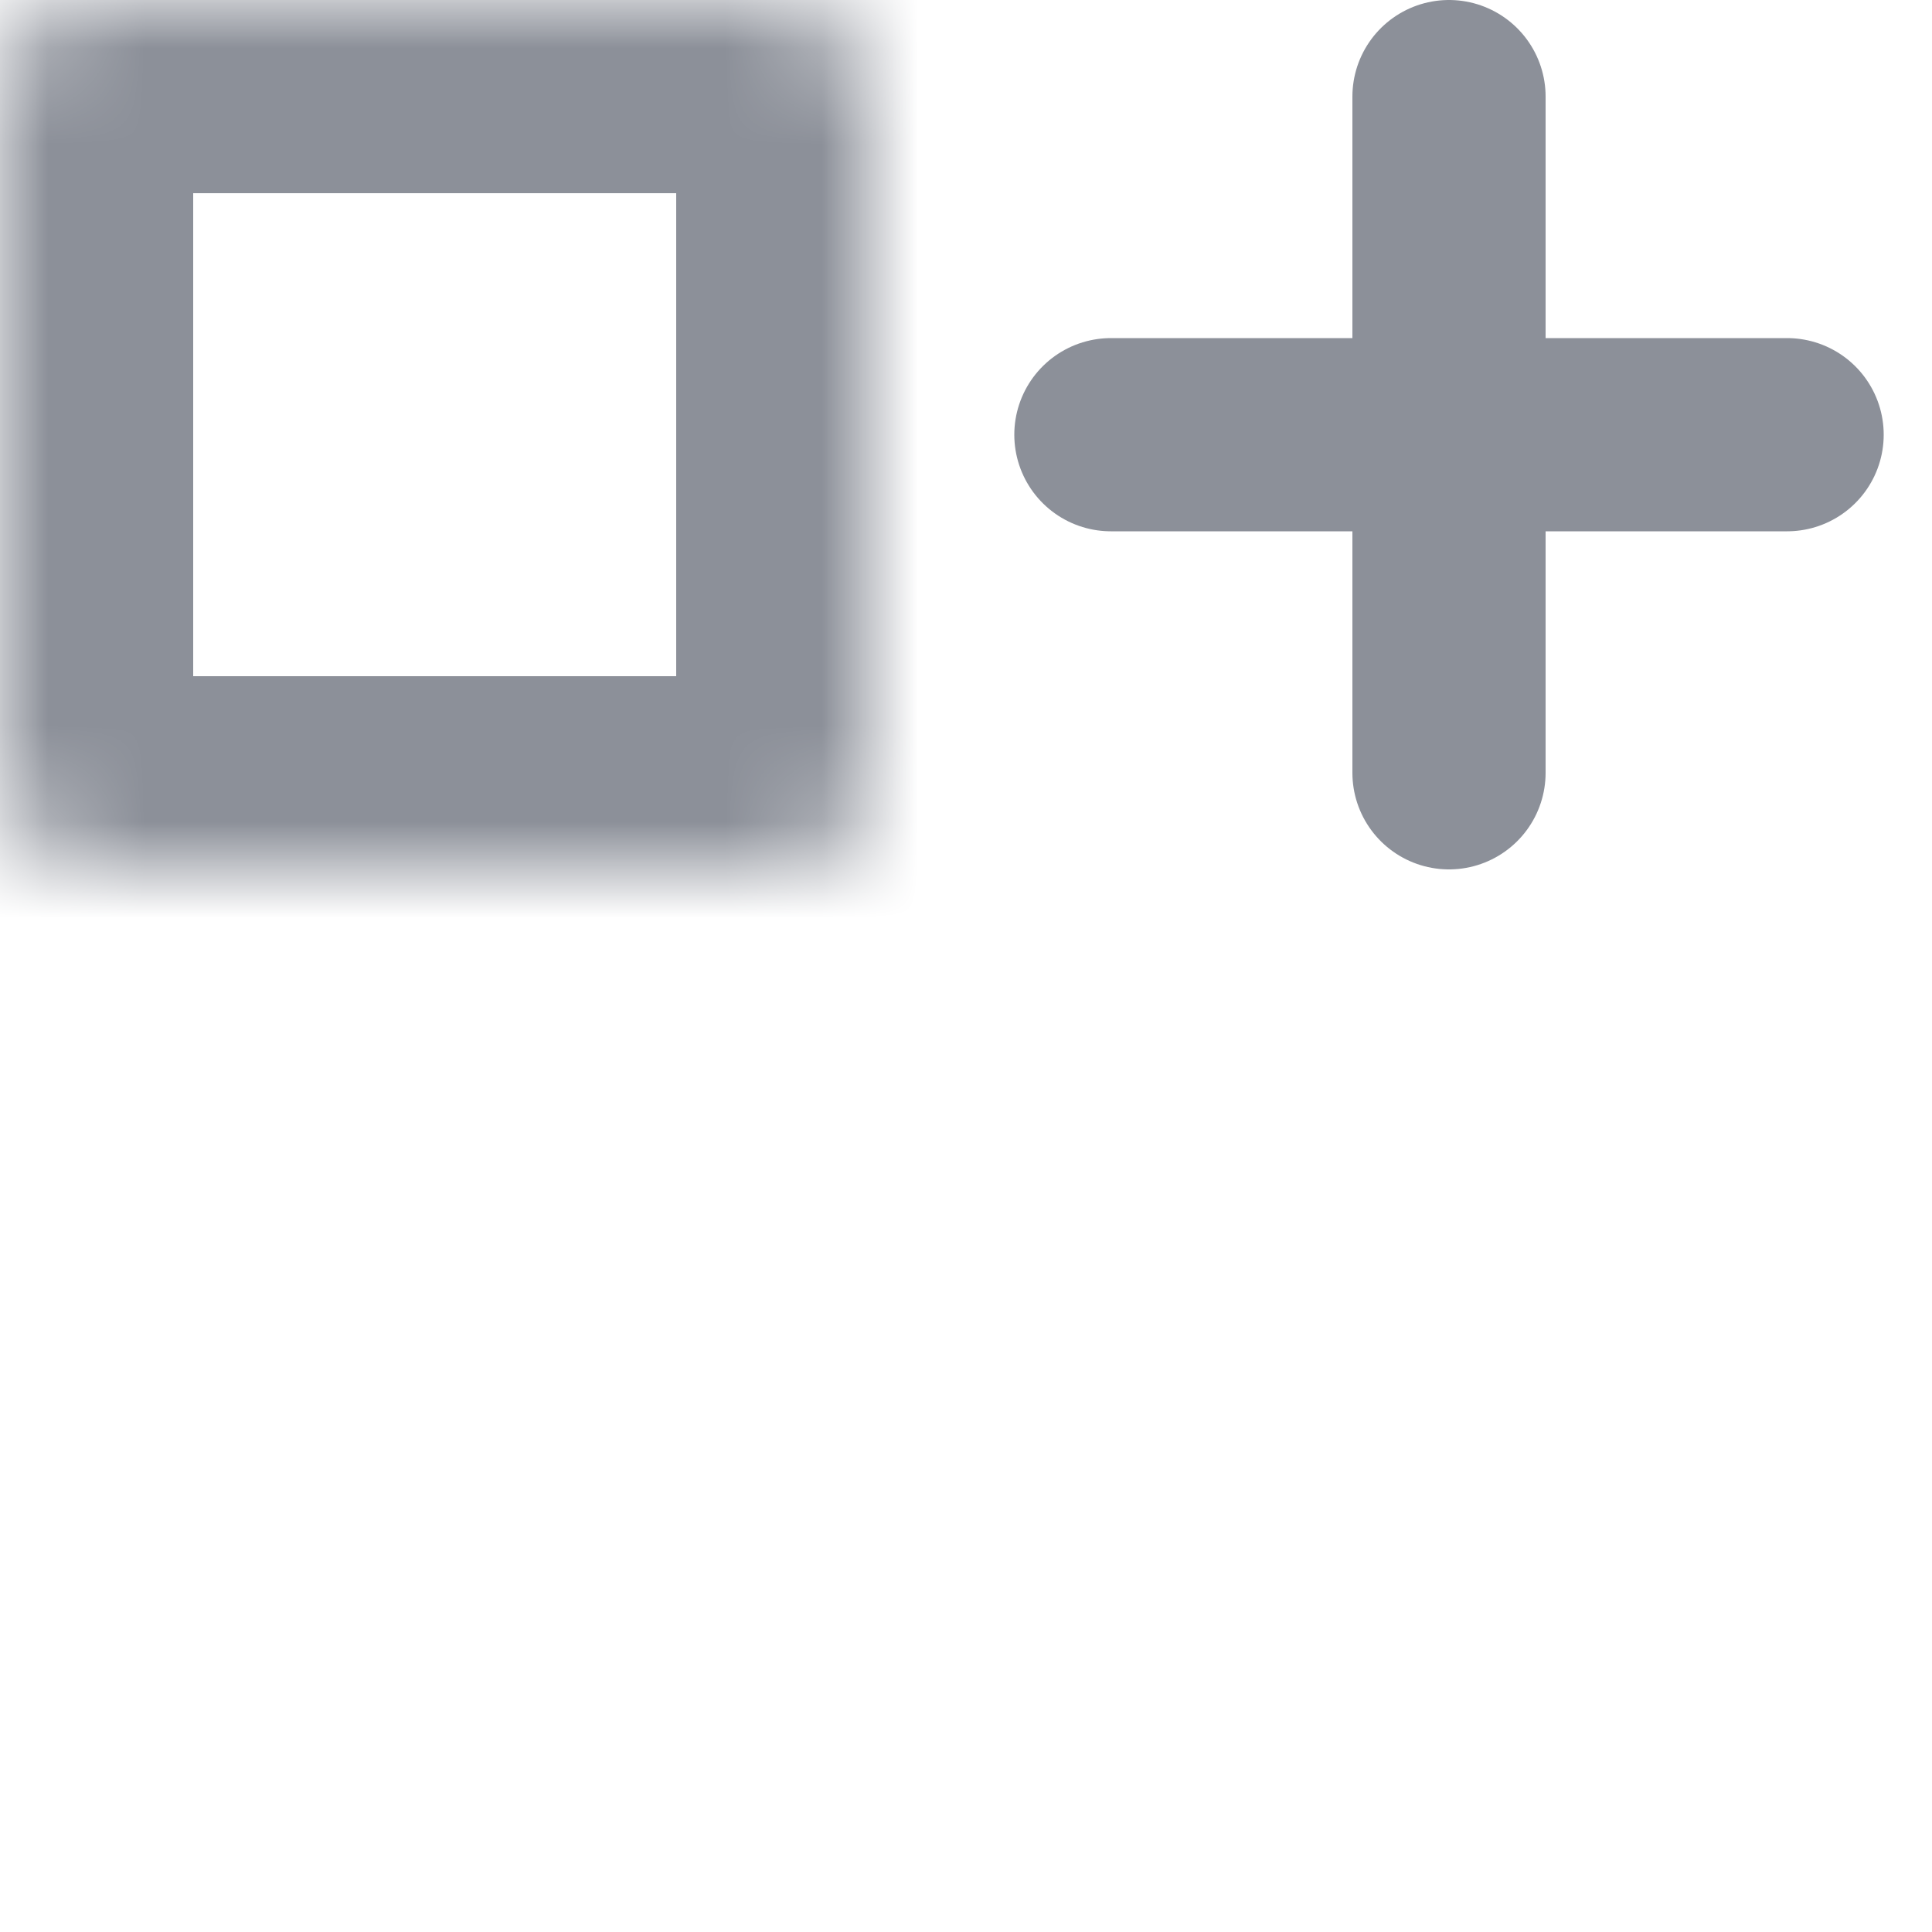
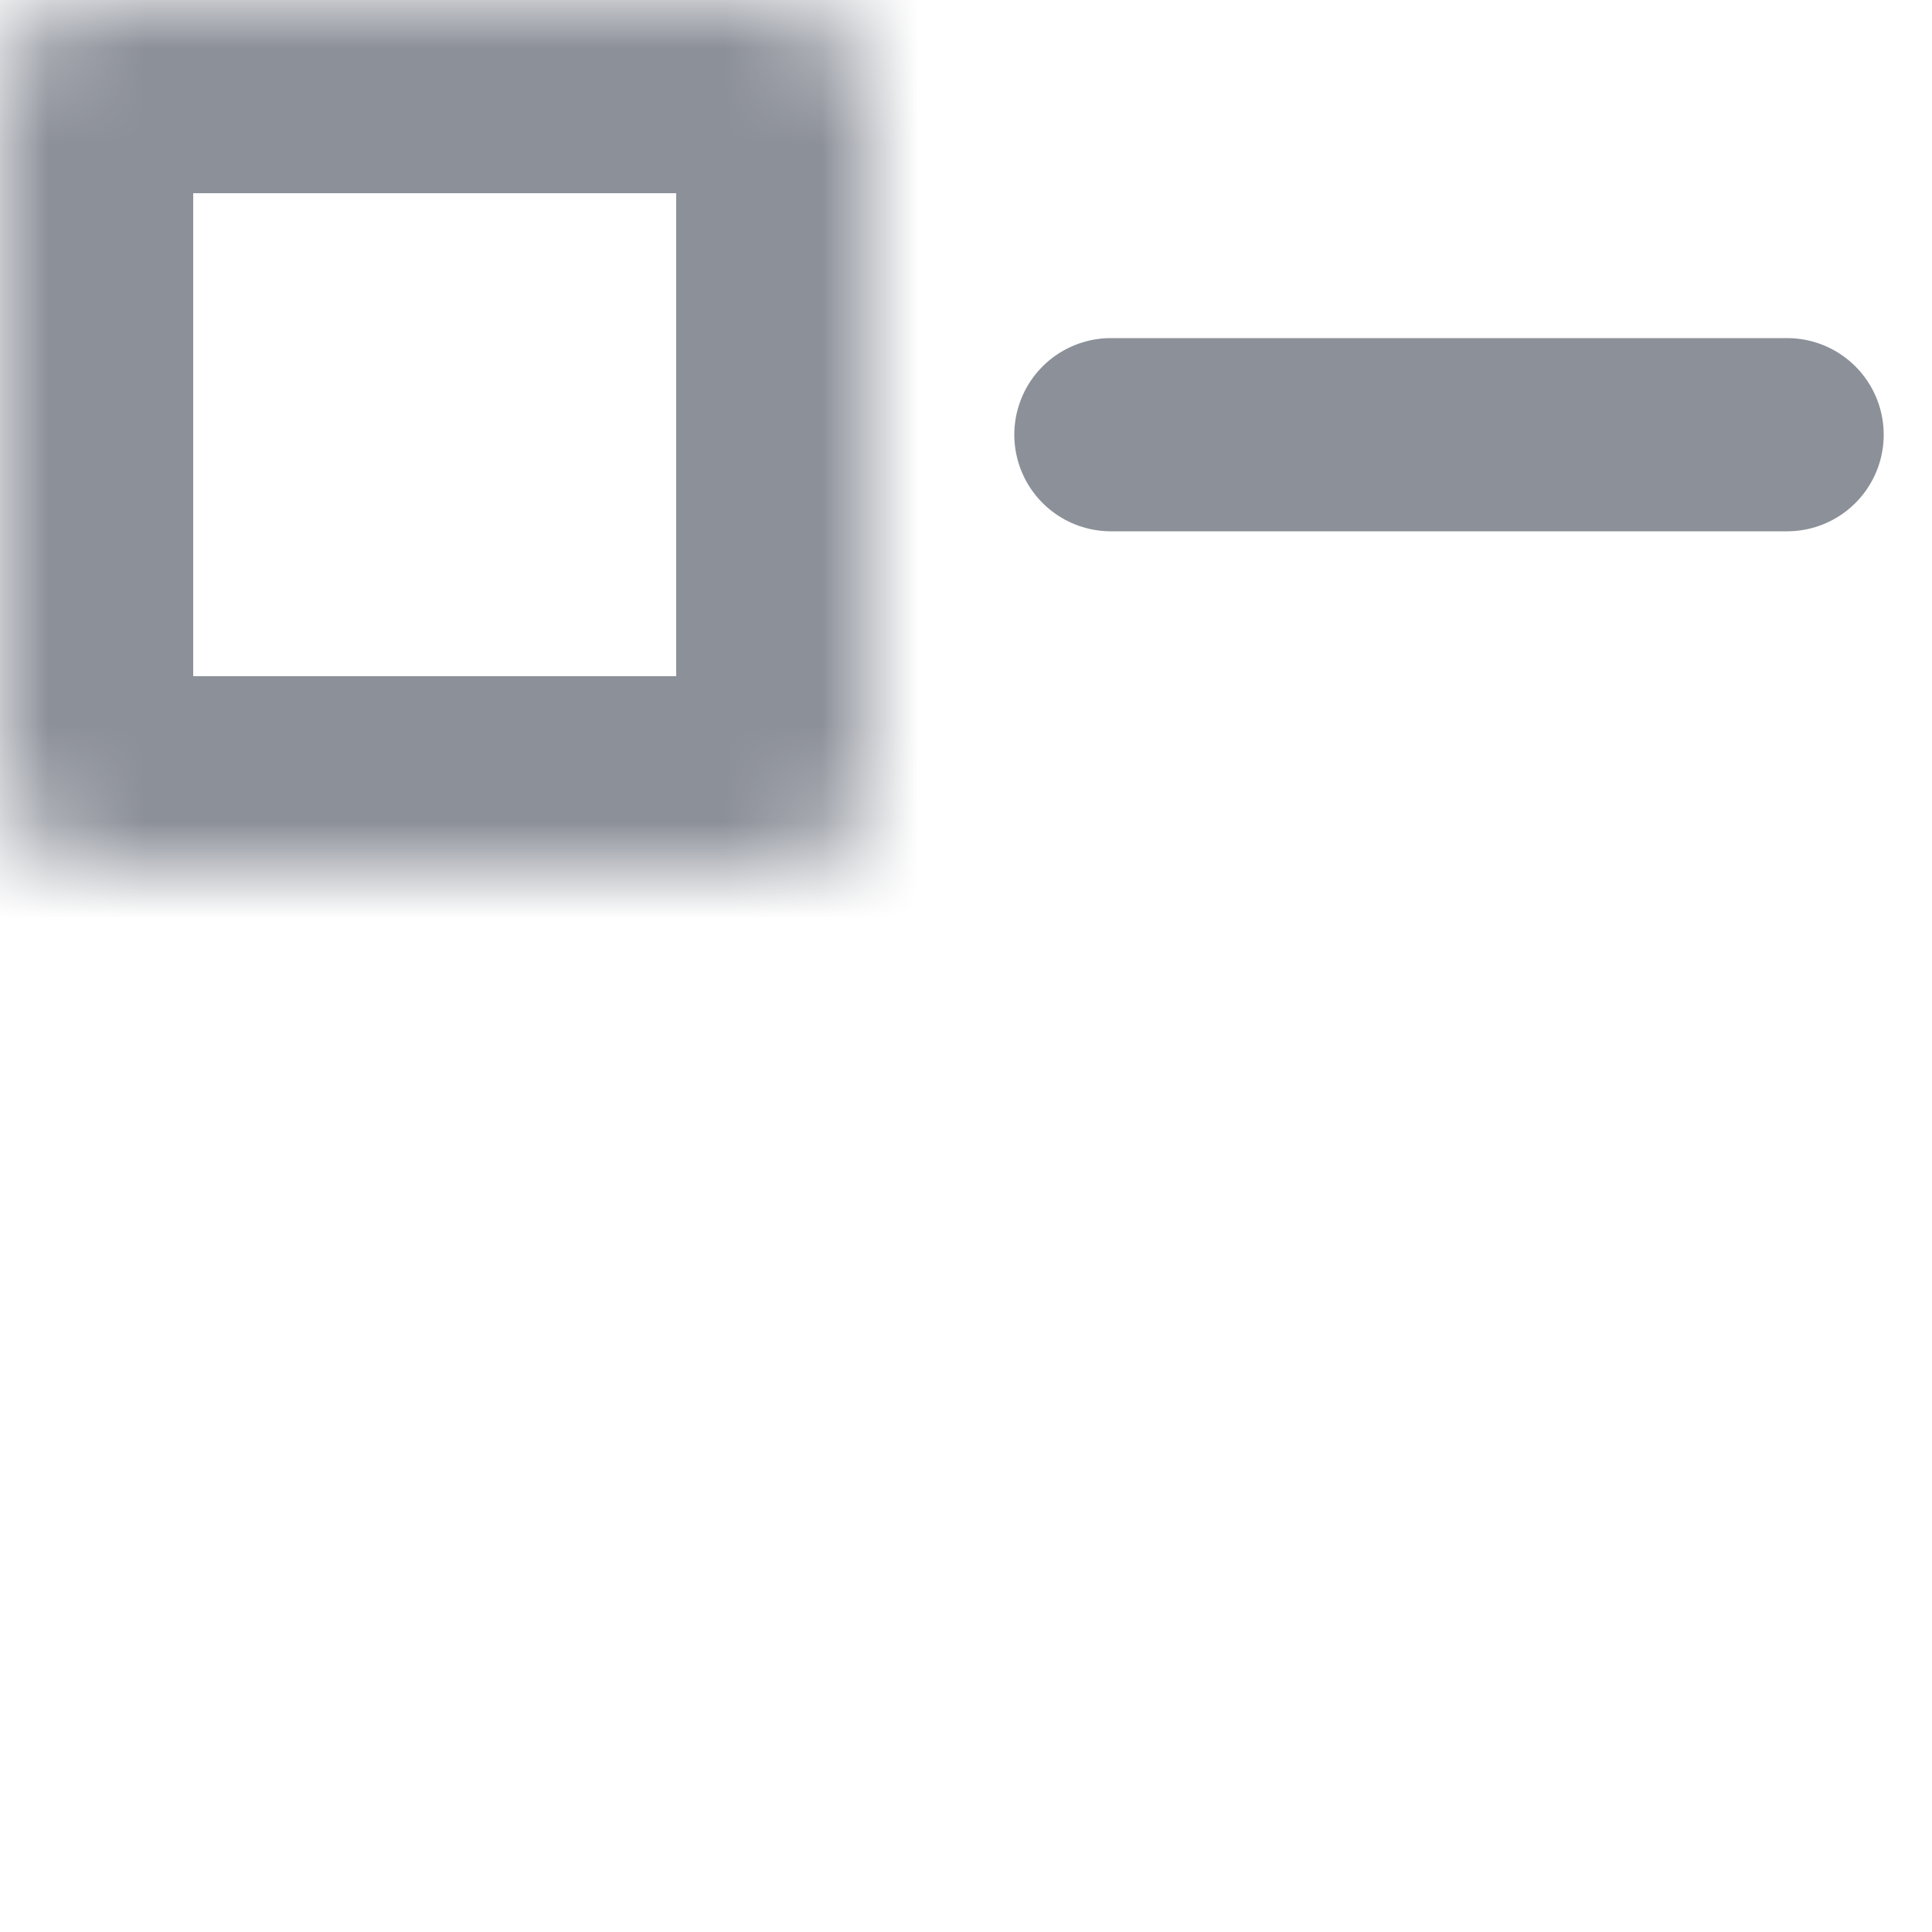
<svg xmlns="http://www.w3.org/2000/svg" width="20" height="20" viewBox="0 0 20 20" fill="none">
  <mask id="path-1-inside-1_42_3083" fill="white">
    <rect width="9" height="9" rx="1" />
  </mask>
  <rect width="9" height="9" rx="1" stroke="#8C9099" stroke-width="4" mask="url(#path-1-inside-1_42_3083)" />
  <mask id="path-2-inside-2_42_3083" fill="white">
-     <rect y="11" width="9" height="9" rx="1" />
-   </mask>
-   <rect y="11" width="9" height="9" rx="1" stroke="#8C9099" stroke-width="4" mask="url(#path-2-inside-2_42_3083)" />
+     </mask>
  <mask id="path-3-inside-3_42_3083" fill="white">
-     <rect x="11" y="11" width="9" height="9" rx="1" />
-   </mask>
+     </mask>
  <rect x="11" y="11" width="9" height="9" rx="1" stroke="#8C9099" stroke-width="4" mask="url(#path-3-inside-3_42_3083)" />
-   <path d="M15 1L15 8" stroke="#8C9099" stroke-width="2" stroke-linecap="round" />
  <path d="M18.5 4.5L11.5 4.5" stroke="#8C9099" stroke-width="2" stroke-linecap="round" />
</svg>